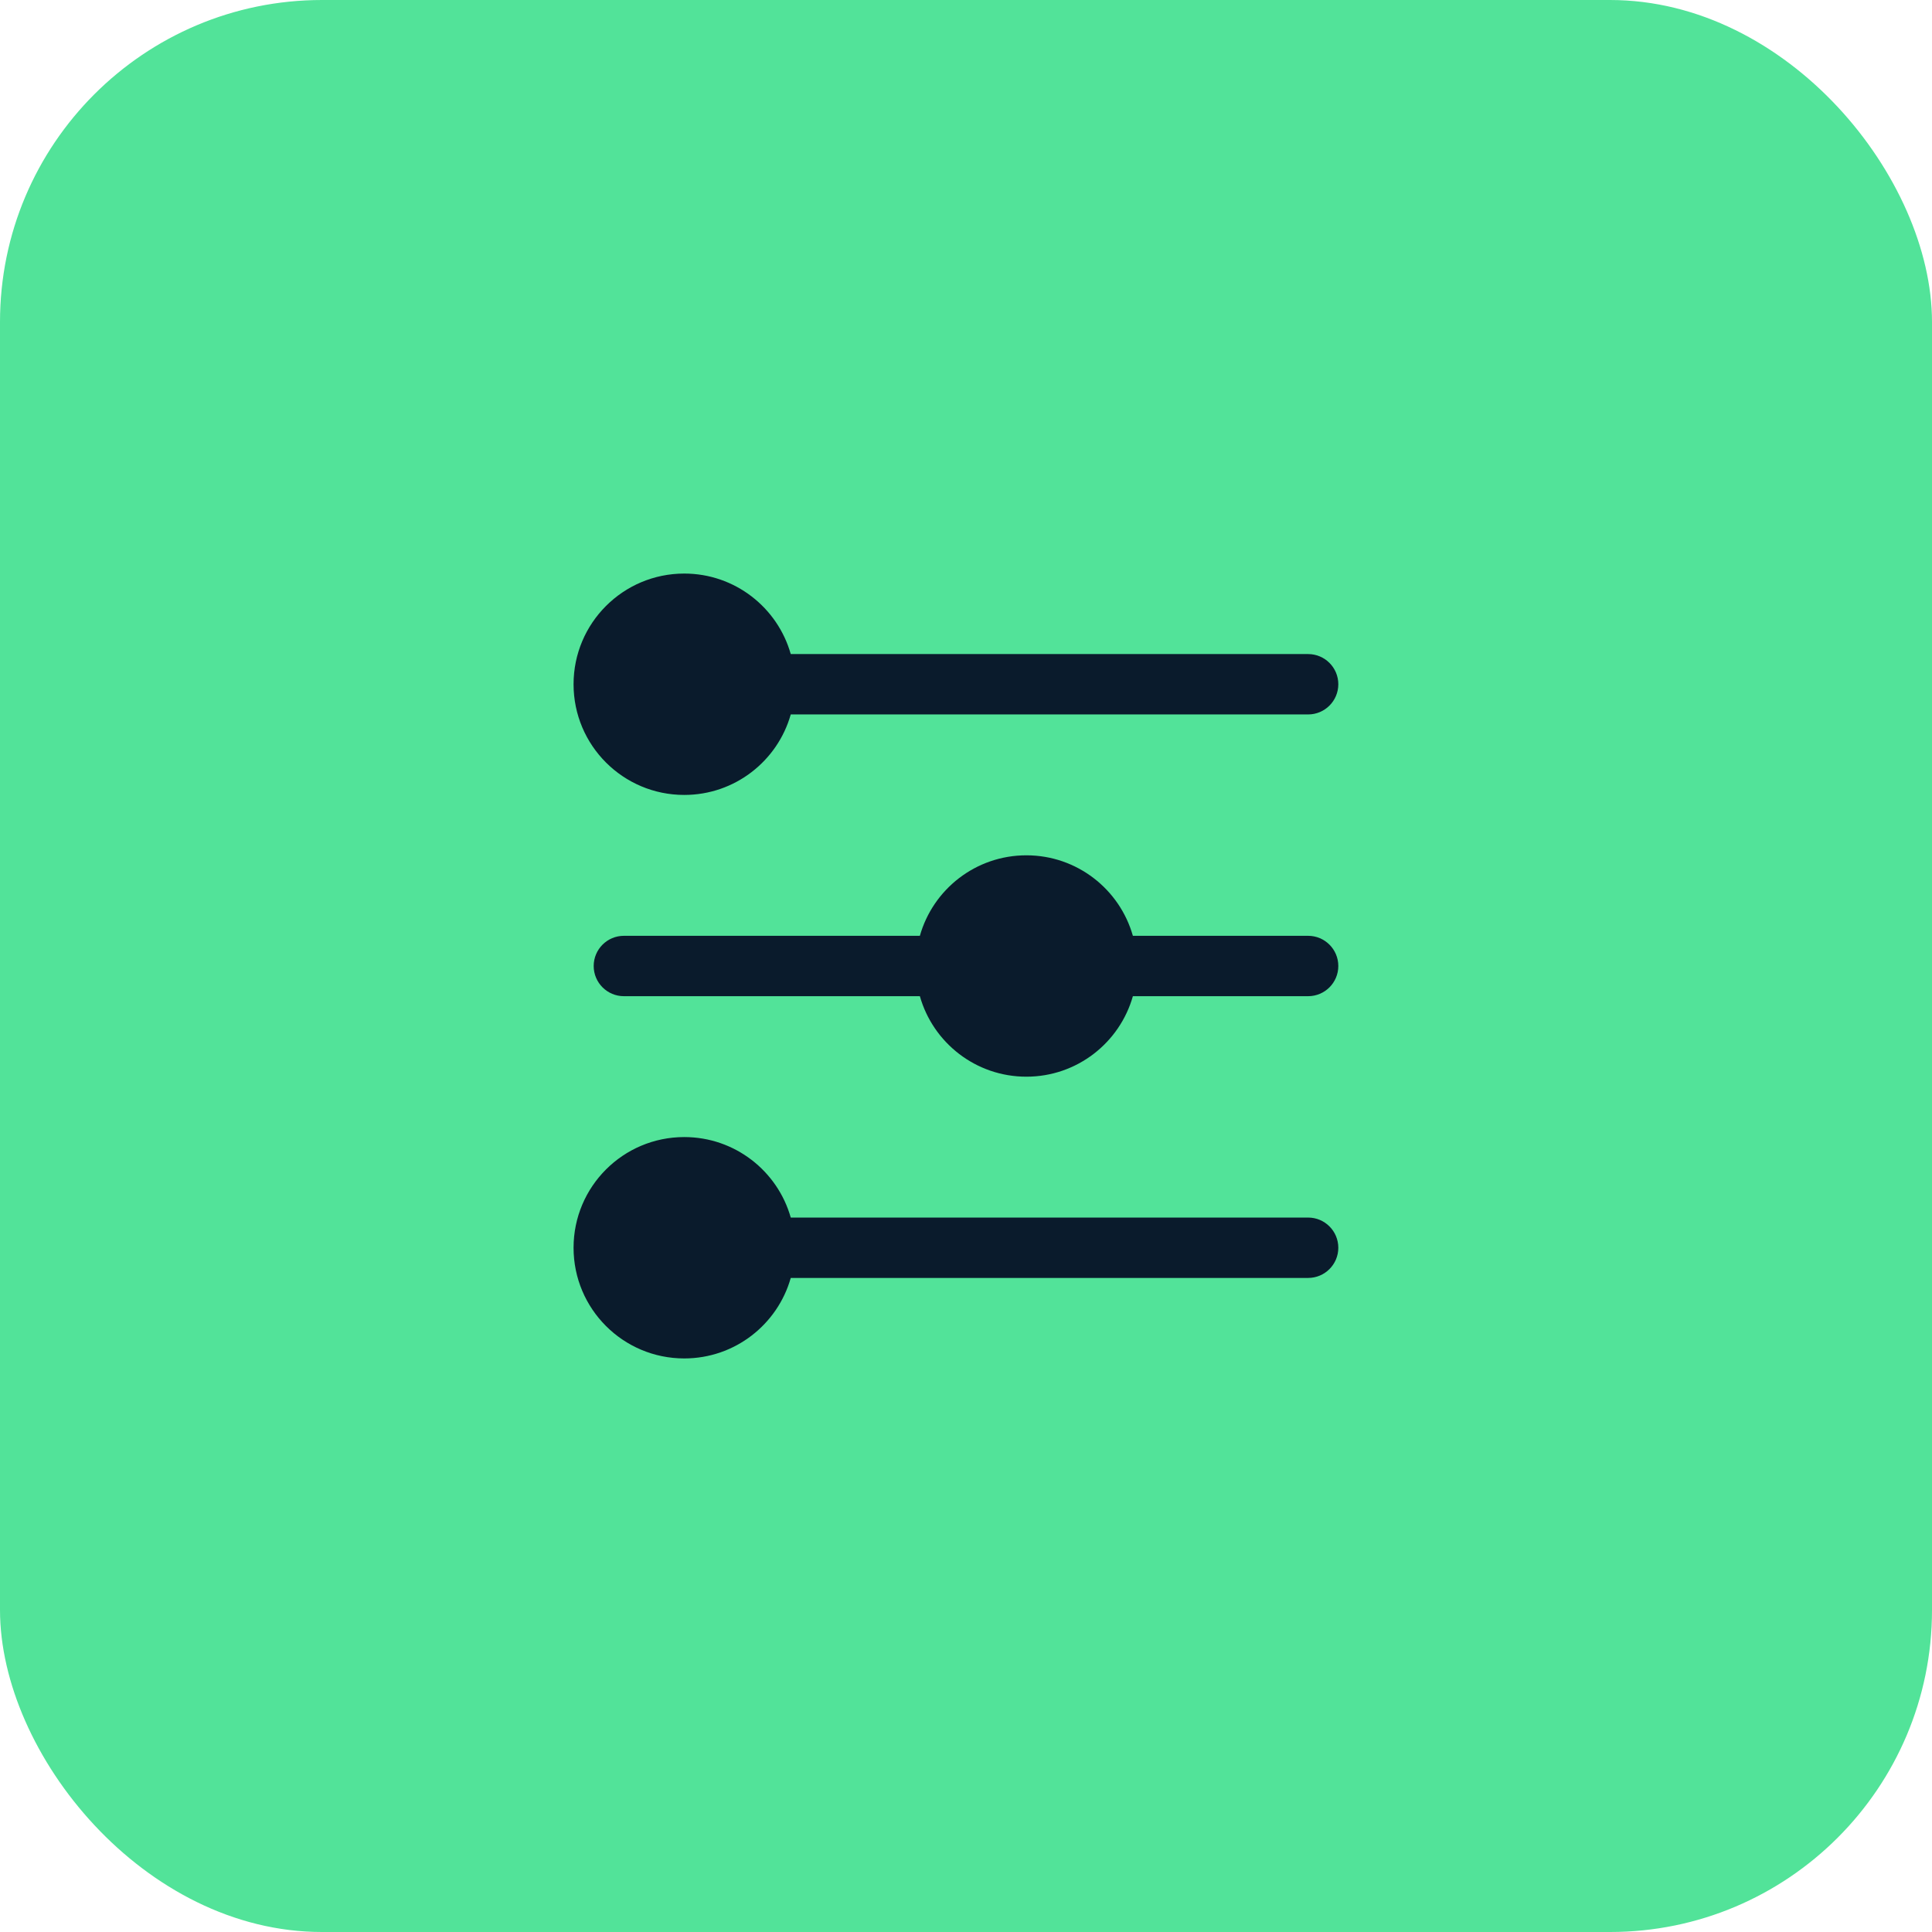
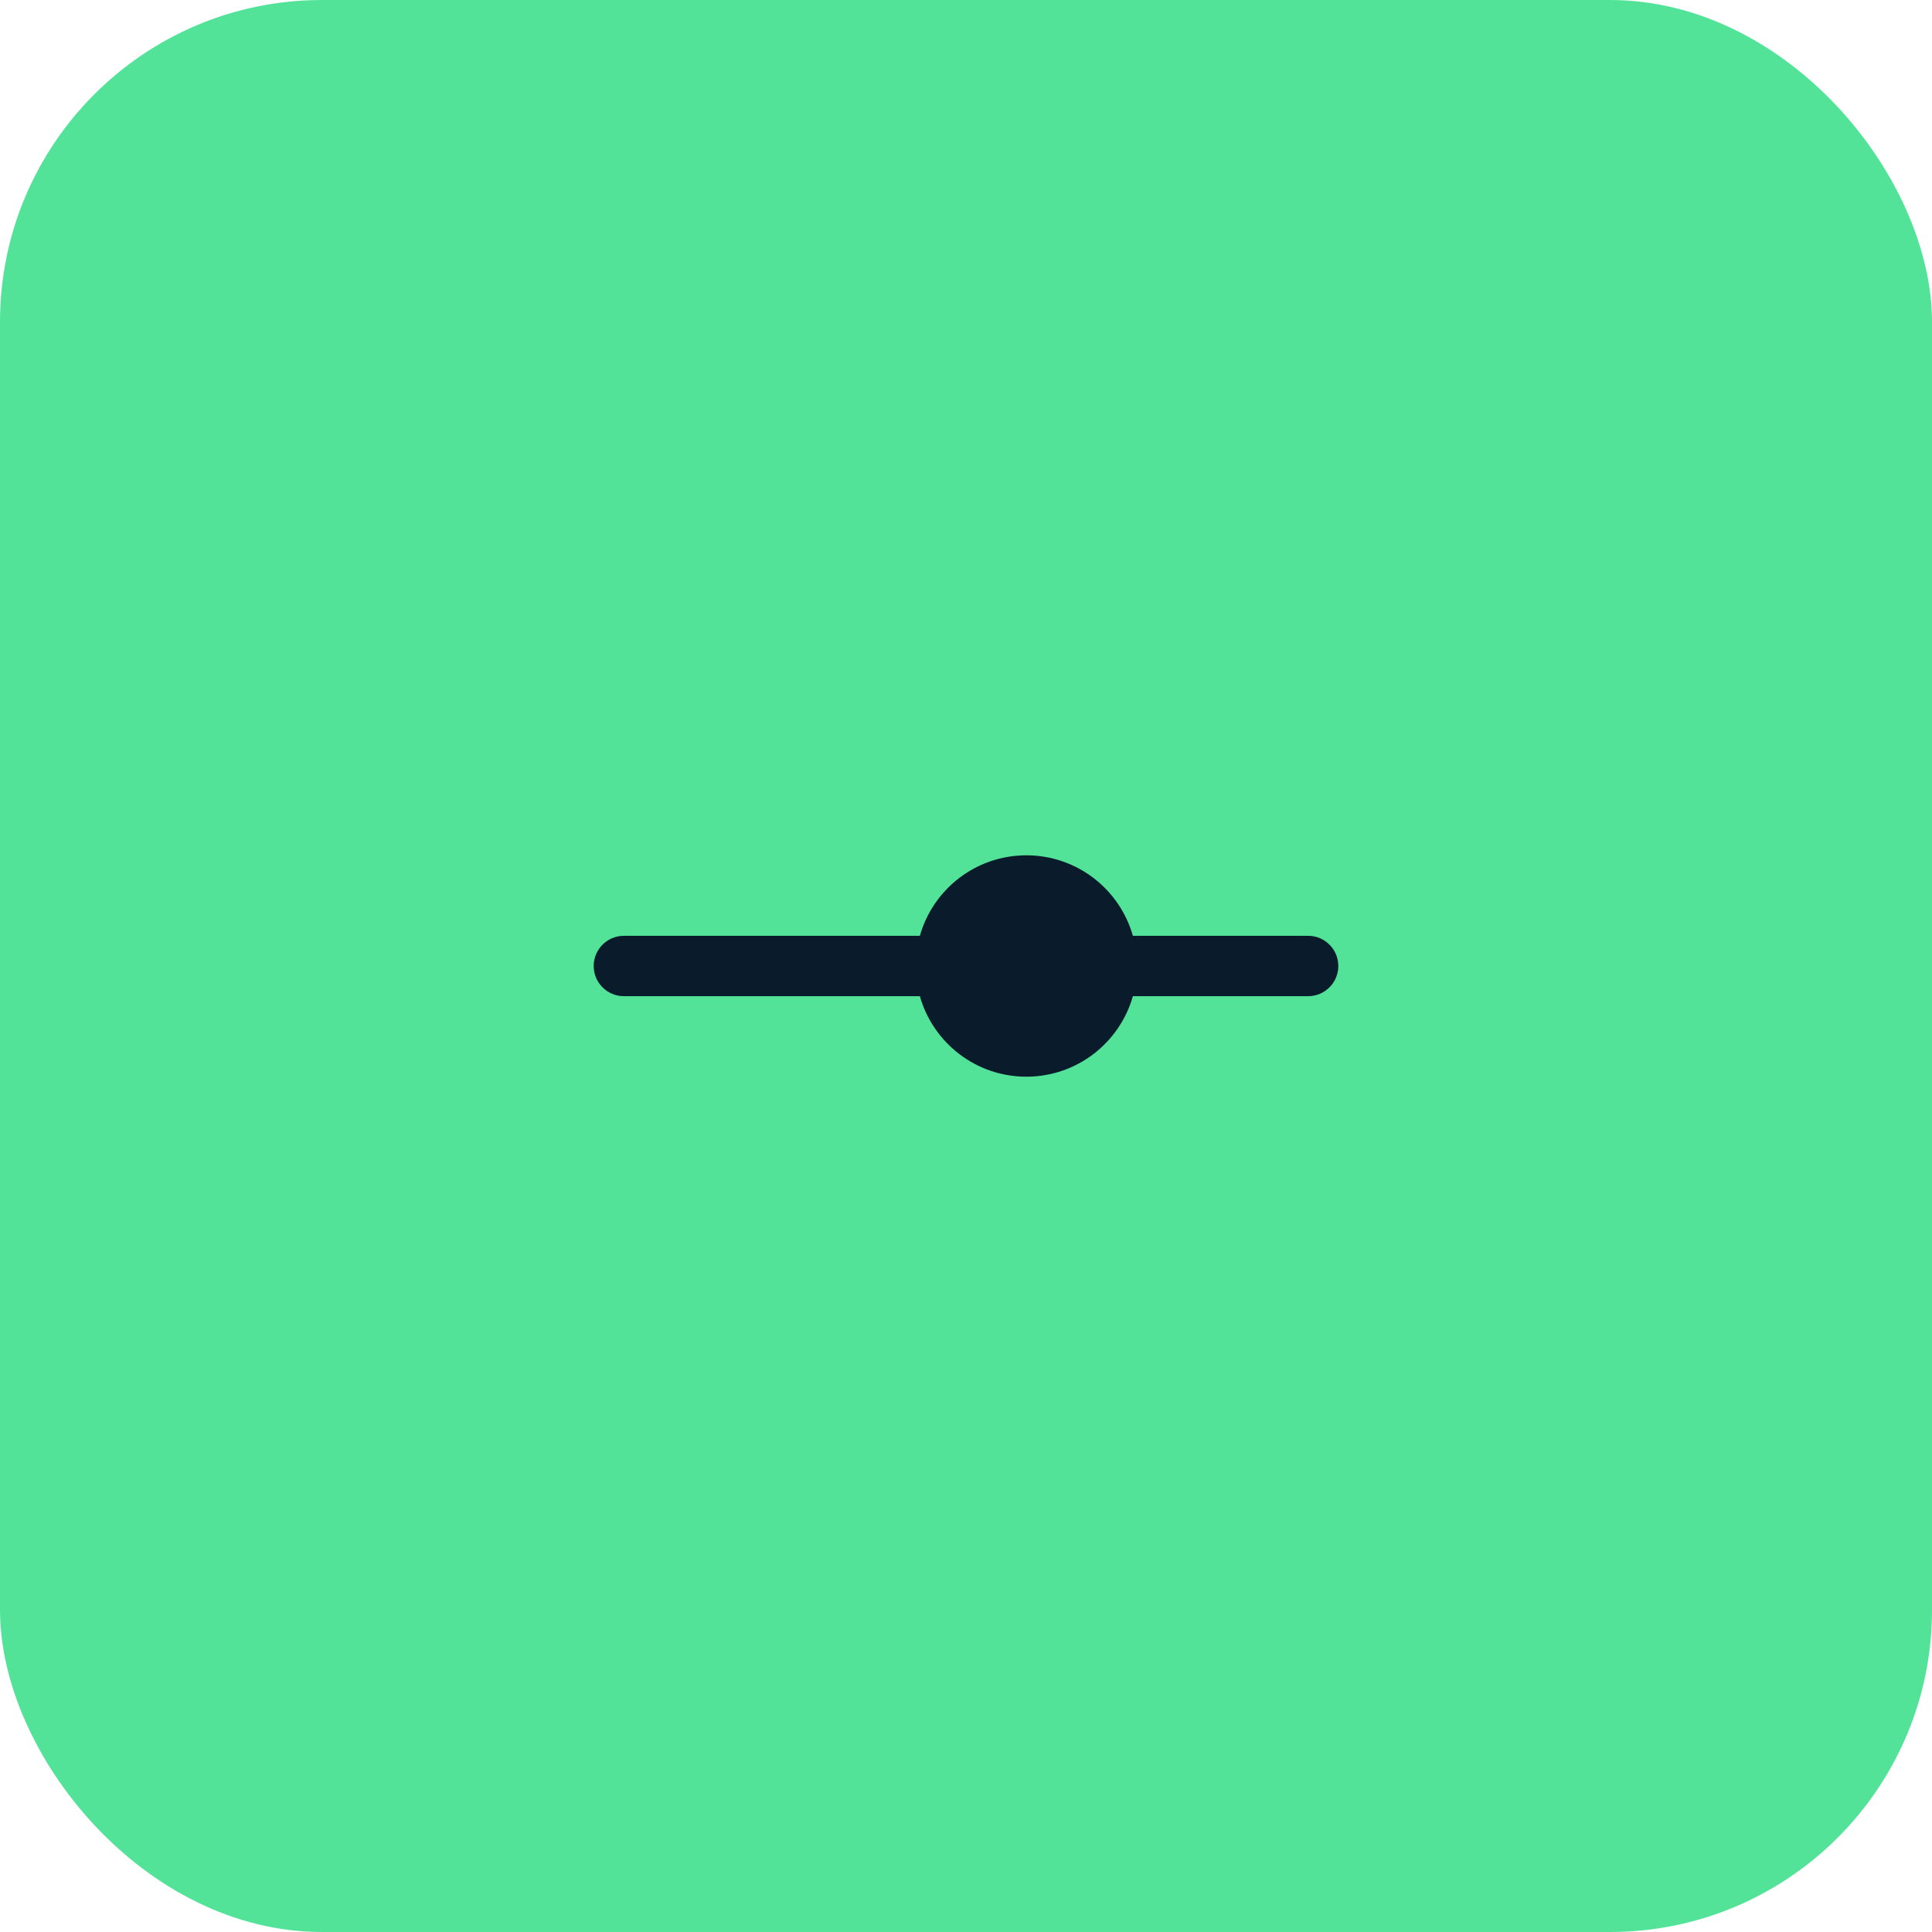
<svg xmlns="http://www.w3.org/2000/svg" width="48" height="48" viewBox="0 0 48 48" fill="none">
  <rect width="48" height="48" rx="8" fill="#52E399" />
-   <path d="M14.25 17C14.25 15.481 15.481 14.25 17 14.25C18.259 14.25 19.32 15.096 19.646 16.25H32.5C32.914 16.25 33.25 16.586 33.25 17C33.25 17.414 32.914 17.75 32.5 17.75H19.646C19.32 18.904 18.259 19.75 17 19.75C15.481 19.75 14.25 18.519 14.25 17Z" fill="#0A1B2C" />
-   <path d="M19.646 31.75C19.32 32.904 18.259 33.75 17 33.75C15.481 33.75 14.25 32.519 14.25 31C14.25 29.481 15.481 28.25 17 28.25C18.259 28.25 19.32 29.096 19.646 30.25H32.5C32.914 30.25 33.25 30.586 33.25 31C33.25 31.414 32.914 31.75 32.5 31.75H19.646Z" fill="#0A1B2C" />
  <path d="M14.75 24C14.75 23.586 15.086 23.25 15.5 23.25H22.854C23.18 22.096 24.241 21.25 25.5 21.25C26.759 21.25 27.82 22.096 28.146 23.25H32.5C32.914 23.25 33.25 23.586 33.25 24C33.25 24.414 32.914 24.75 32.5 24.75H28.146C27.82 25.904 26.759 26.75 25.5 26.75C24.241 26.75 23.18 25.904 22.854 24.75H15.5C15.086 24.75 14.75 24.414 14.75 24Z" fill="#0A1B2C" />
</svg>